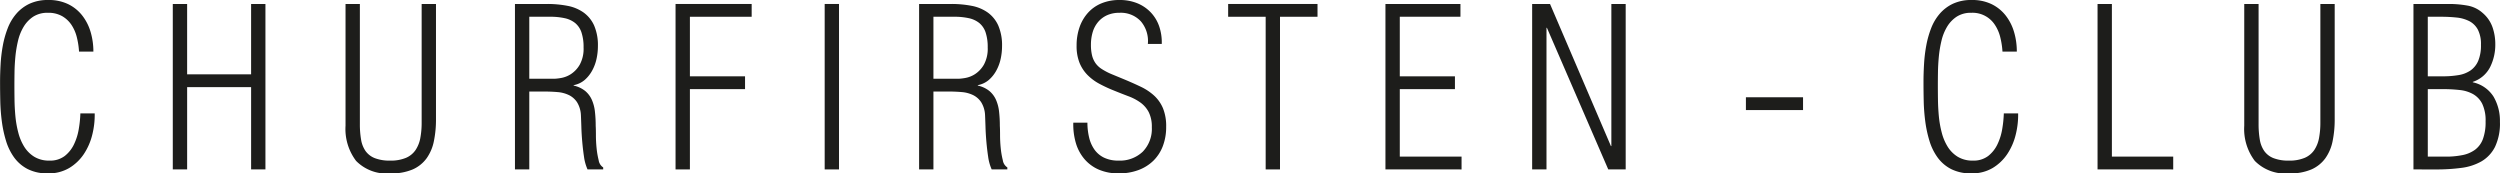
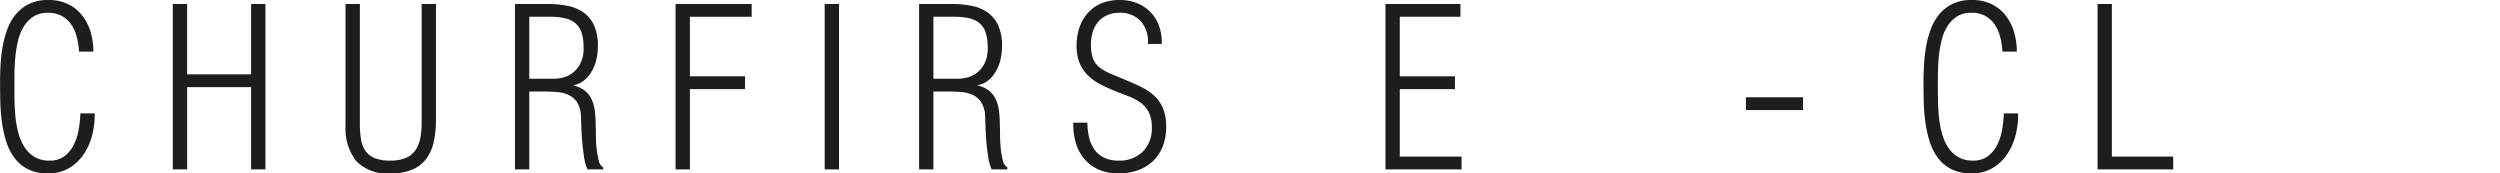
<svg xmlns="http://www.w3.org/2000/svg" width="94.596mm" height="6.561mm" viewBox="0 0 268.145 18.599">
  <path d="M10.151,12.163a8.665,8.665,0,0,1-.26,2.283,6.529,6.529,0,0,1-.899,2.07A4.95,4.95,0,0,1,7.419,18.02a4.336,4.336,0,0,1-2.284.579,4.645,4.645,0,0,1-2.165-.461,4.117,4.117,0,0,1-1.455-1.242,5.991,5.991,0,0,1-.876-1.787,12.757,12.757,0,0,1-.45-2.094,20.2,20.2,0,0,1-.166-2.177Q0,9.75,0,8.803q0-.923.059-1.929A16.05,16.05,0,0,1,.295,4.898,10.226,10.226,0,0,1,.816,3.041a5.275,5.275,0,0,1,.923-1.561A4.278,4.278,0,0,1,3.159.402,4.646,4.646,0,0,1,5.182,0,4.761,4.761,0,0,1,7.288.438,4.296,4.296,0,0,1,8.79,1.633,5.264,5.264,0,0,1,9.702,3.396a7.321,7.321,0,0,1,.307,2.142H8.471A8.556,8.556,0,0,0,8.235,3.999a4.226,4.226,0,0,0-.58-1.337,3.018,3.018,0,0,0-1.005-.935,2.991,2.991,0,0,0-1.515-.355,2.799,2.799,0,0,0-1.573.414,3.372,3.372,0,0,0-1.029,1.077A5.214,5.214,0,0,0,1.928,4.366,12.541,12.541,0,0,0,1.644,6.07q-.082.864-.094,1.68t-.012,1.408q0,.686.012,1.55t.094,1.751A11.033,11.033,0,0,0,1.952,14.21a5.407,5.407,0,0,0,.639,1.526A3.336,3.336,0,0,0,3.667,16.813,3.027,3.027,0,0,0,5.3,17.227a2.578,2.578,0,0,0,1.622-.485,3.476,3.476,0,0,0,.993-1.231,6.014,6.014,0,0,0,.521-1.633,12.251,12.251,0,0,0,.178-1.716Z" style="fill:#1d1d1b" />
  <path d="M18.527,18.173V.426h1.538V7.974h6.862V.426h1.538V18.173H26.928V9.347H20.066v8.826Z" style="fill:#1d1d1b" />
  <path d="M37.056.426h1.538V13.299a9.696,9.696,0,0,0,.131,1.68,2.978,2.978,0,0,0,.485,1.23,2.2,2.2,0,0,0,.994.757,4.36,4.36,0,0,0,1.633.261,4.206,4.206,0,0,0,1.703-.296,2.37,2.37,0,0,0,1.029-.841,3.42,3.42,0,0,0,.509-1.289,8.841,8.841,0,0,0,.143-1.645V.426h1.537V12.778a11.451,11.451,0,0,1-.225,2.366,4.772,4.772,0,0,1-.78,1.834,3.681,3.681,0,0,1-1.491,1.195,5.749,5.749,0,0,1-2.378.426,4.597,4.597,0,0,1-3.692-1.337,5.66,5.66,0,0,1-1.136-3.774Z" style="fill:#1d1d1b" />
  <path d="M56.767,9.82v8.353H55.229V.426h3.431a11.313,11.313,0,0,1,2.212.201A4.376,4.376,0,0,1,62.6,1.349a3.473,3.473,0,0,1,1.125,1.396,5.349,5.349,0,0,1,.402,2.224,6.381,6.381,0,0,1-.142,1.313,4.639,4.639,0,0,1-.462,1.266,3.64,3.64,0,0,1-.804,1.018,2.53,2.53,0,0,1-1.195.568v.047a2.974,2.974,0,0,1,1.242.58,2.623,2.623,0,0,1,.71.946,4.308,4.308,0,0,1,.331,1.266,13.41,13.41,0,0,1,.083,1.538q.023.332.023.994t.071,1.372a8.821,8.821,0,0,0,.225,1.313,1.1,1.1,0,0,0,.485.769v.213h-1.68a5.033,5.033,0,0,1-.379-1.361q-.118-.792-.19-1.621t-.094-1.585q-.025-.757-.047-1.254a2.869,2.869,0,0,0-.415-1.385,2.214,2.214,0,0,0-.875-.769,3.431,3.431,0,0,0-1.219-.32q-.686-.059-1.444-.059Zm0-1.372h2.698a5.446,5.446,0,0,0,.71-.083,2.85,2.85,0,0,0,1.053-.414,2.994,2.994,0,0,0,.946-1.006,3.539,3.539,0,0,0,.415-1.858,4.928,4.928,0,0,0-.225-1.609,2.214,2.214,0,0,0-.675-1.006,2.704,2.704,0,0,0-1.123-.521,7.136,7.136,0,0,0-1.573-.154H56.767Z" style="fill:#1d1d1b" />
  <path d="M72.455,18.173V.426h8.164V1.798H73.994V8.187h5.915V9.56H73.994v8.613Z" style="fill:#1d1d1b" />
  <path d="M88.451,18.173V.426h1.537V18.173Z" style="fill:#1d1d1b" />
  <path d="M100.116,9.82v8.353H98.579V.426H102.01a11.313,11.313,0,0,1,2.212.201,4.376,4.376,0,0,1,1.727.721,3.472,3.472,0,0,1,1.125,1.396,5.348,5.348,0,0,1,.402,2.224,6.388,6.388,0,0,1-.141,1.313,4.636,4.636,0,0,1-.462,1.266,3.638,3.638,0,0,1-.804,1.018,2.529,2.529,0,0,1-1.195.568v.047a2.974,2.974,0,0,1,1.242.58,2.622,2.622,0,0,1,.71.946,4.308,4.308,0,0,1,.331,1.266,13.386,13.386,0,0,1,.083,1.538q.023.332.023.994t.071,1.372a8.821,8.821,0,0,0,.225,1.313,1.1,1.1,0,0,0,.485.769v.213h-1.68a5.03,5.03,0,0,1-.379-1.361q-.118-.792-.19-1.621t-.094-1.585q-.025-.757-.047-1.254a2.87,2.87,0,0,0-.415-1.385,2.214,2.214,0,0,0-.875-.769,3.431,3.431,0,0,0-1.219-.32q-.686-.059-1.444-.059Zm0-1.372h2.698a5.446,5.446,0,0,0,.71-.083,2.851,2.851,0,0,0,1.053-.414,2.994,2.994,0,0,0,.946-1.006,3.539,3.539,0,0,0,.415-1.858,4.925,4.925,0,0,0-.225-1.609,2.213,2.213,0,0,0-.675-1.006,2.704,2.704,0,0,0-1.124-.521,7.135,7.135,0,0,0-1.573-.154H100.116Z" style="fill:#1d1d1b" />
  <path d="M120.537,8.495q.971.402,1.81.805a5.854,5.854,0,0,1,1.444.958,3.938,3.938,0,0,1,.946,1.349,5.066,5.066,0,0,1,.343,2,5.685,5.685,0,0,1-.355,2.058,4.369,4.369,0,0,1-1.017,1.573A4.542,4.542,0,0,1,122.1,18.244a5.96,5.96,0,0,1-2.107.355,5.288,5.288,0,0,1-2.13-.402,4.223,4.223,0,0,1-1.549-1.136,4.662,4.662,0,0,1-.923-1.728,7.074,7.074,0,0,1-.272-2.177h1.514a6.759,6.759,0,0,0,.178,1.573,3.739,3.739,0,0,0,.567,1.302,2.714,2.714,0,0,0,1.029.875,3.462,3.462,0,0,0,1.562.32,3.544,3.544,0,0,0,2.603-.959,3.511,3.511,0,0,0,.97-2.615,3.467,3.467,0,0,0-.331-1.621,2.953,2.953,0,0,0-.888-1.029,5.454,5.454,0,0,0-1.277-.674q-.723-.272-1.479-.58a15.157,15.157,0,0,1-1.645-.757,5.312,5.312,0,0,1-1.289-.958,4.007,4.007,0,0,1-.853-1.313,4.835,4.835,0,0,1-.307-1.822,5.909,5.909,0,0,1,.319-1.988,4.522,4.522,0,0,1,.912-1.55A3.986,3.986,0,0,1,118.147.355a5,5,0,0,1,1.94-.355,4.948,4.948,0,0,1,1.882.343,4.157,4.157,0,0,1,1.443.97,4.107,4.107,0,0,1,.912,1.491,5.311,5.311,0,0,1,.284,1.905h-1.491a3.259,3.259,0,0,0-.745-2.413,2.918,2.918,0,0,0-2.308-.923,3.158,3.158,0,0,0-1.325.261,2.728,2.728,0,0,0-.958.722A3.017,3.017,0,0,0,117.2,3.443a4.697,4.697,0,0,0-.189,1.361A4.731,4.731,0,0,0,117.13,5.94a2.474,2.474,0,0,0,.366.828,2.394,2.394,0,0,0,.663.627,6.847,6.847,0,0,0,1.005.533Z" style="fill:#1d1d1b" />
-   <path d="M131.729,1.798V.426h9.585V1.798h-4.024V18.173h-1.537V1.798Z" style="fill:#1d1d1b" />
  <path d="M148.601,18.173V.426h8.045V1.798H150.14V8.187h5.915V9.56H150.14v7.241h6.625v1.373Z" style="fill:#1d1d1b" />
-   <path d="M172.785,15.665h.048V.426H174.37V18.173h-1.869l-6.579-15.192h-.047v15.192h-1.538V.426h1.917Z" style="fill:#1d1d1b" />
  <path d="M187.266,11.808V10.435h6.128v1.373Z" style="fill:#1d1d1b" />
  <path d="M216.465,12.163a8.665,8.665,0,0,1-.26,2.283,6.531,6.531,0,0,1-.899,2.07,4.951,4.951,0,0,1-1.573,1.503,4.336,4.336,0,0,1-2.284.579,4.645,4.645,0,0,1-2.165-.461,4.116,4.116,0,0,1-1.455-1.242,5.991,5.991,0,0,1-.876-1.787,12.757,12.757,0,0,1-.45-2.094,20.2,20.2,0,0,1-.166-2.177q-.023-1.088-.023-2.035,0-.923.059-1.929a16.031,16.031,0,0,1,.236-1.976,10.226,10.226,0,0,1,.521-1.858,5.277,5.277,0,0,1,.923-1.561,4.28,4.28,0,0,1,1.42-1.077A4.646,4.646,0,0,1,211.497,0a4.761,4.761,0,0,1,2.106.438,4.296,4.296,0,0,1,1.502,1.195,5.263,5.263,0,0,1,.912,1.763,7.318,7.318,0,0,1,.307,2.142h-1.538A8.556,8.556,0,0,0,214.55,3.999a4.226,4.226,0,0,0-.58-1.337,2.854,2.854,0,0,0-2.52-1.29,2.799,2.799,0,0,0-1.573.414,3.372,3.372,0,0,0-1.029,1.077,5.214,5.214,0,0,0-.604,1.503,12.525,12.525,0,0,0-.284,1.704q-.082.864-.094,1.68t-.012,1.408q0,.686.012,1.55t.094,1.751a11.021,11.021,0,0,0,.308,1.751,5.407,5.407,0,0,0,.639,1.526,3.336,3.336,0,0,0,1.076,1.077,3.027,3.027,0,0,0,1.633.414,2.578,2.578,0,0,0,1.622-.485,3.476,3.476,0,0,0,.993-1.231,6.014,6.014,0,0,0,.521-1.633,12.251,12.251,0,0,0,.178-1.716Z" style="fill:#1d1d1b" />
  <path d="M224.984,18.173V.426h1.538v16.375h6.578v1.373Z" style="fill:#1d1d1b" />
-   <path d="M240.719.426h1.538V13.299a9.706,9.706,0,0,0,.131,1.68,2.978,2.978,0,0,0,.485,1.23,2.199,2.199,0,0,0,.994.757,4.359,4.359,0,0,0,1.633.261,4.206,4.206,0,0,0,1.703-.296,2.369,2.369,0,0,0,1.029-.841,3.42,3.42,0,0,0,.509-1.289,8.841,8.841,0,0,0,.143-1.645V.426h1.537V12.778a11.445,11.445,0,0,1-.225,2.366,4.77,4.77,0,0,1-.78,1.834,3.68,3.68,0,0,1-1.491,1.195,5.749,5.749,0,0,1-2.378.426,4.598,4.598,0,0,1-3.692-1.337,5.66,5.66,0,0,1-1.136-3.774Z" style="fill:#1d1d1b" />
-   <path d="M258.869,18.173V.426h3.881a11.135,11.135,0,0,1,1.87.166,3.289,3.289,0,0,1,1.68.805,3.56,3.56,0,0,1,1.041,1.502,5.524,5.524,0,0,1,.307,1.858,5.37,5.37,0,0,1-.556,2.438,3.192,3.192,0,0,1-1.858,1.586v.047a3.492,3.492,0,0,1,2.225,1.538,5.126,5.126,0,0,1,.686,2.698,5.841,5.841,0,0,1-.532,2.698,3.746,3.746,0,0,1-1.456,1.55,5.823,5.823,0,0,1-2.165.698,20.314,20.314,0,0,1-2.686.166Zm3.124-9.986a10.083,10.083,0,0,0,1.704-.13,3.196,3.196,0,0,0,1.289-.497,2.405,2.405,0,0,0,.828-1.029,4.289,4.289,0,0,0,.295-1.727,3.341,3.341,0,0,0-.342-1.645,2.204,2.204,0,0,0-.924-.899,3.863,3.863,0,0,0-1.349-.379,15.34,15.34,0,0,0-1.645-.083h-1.443V8.187ZM260.407,9.56v7.241h1.917a8.865,8.865,0,0,0,1.809-.166,3.377,3.377,0,0,0,1.35-.579,2.527,2.527,0,0,0,.839-1.148,5.223,5.223,0,0,0,.284-1.87,4.181,4.181,0,0,0-.354-1.893,2.485,2.485,0,0,0-.971-1.041,3.717,3.717,0,0,0-1.455-.449,16.198,16.198,0,0,0-1.81-.095Z" style="fill:#1d1d1b" />
</svg>